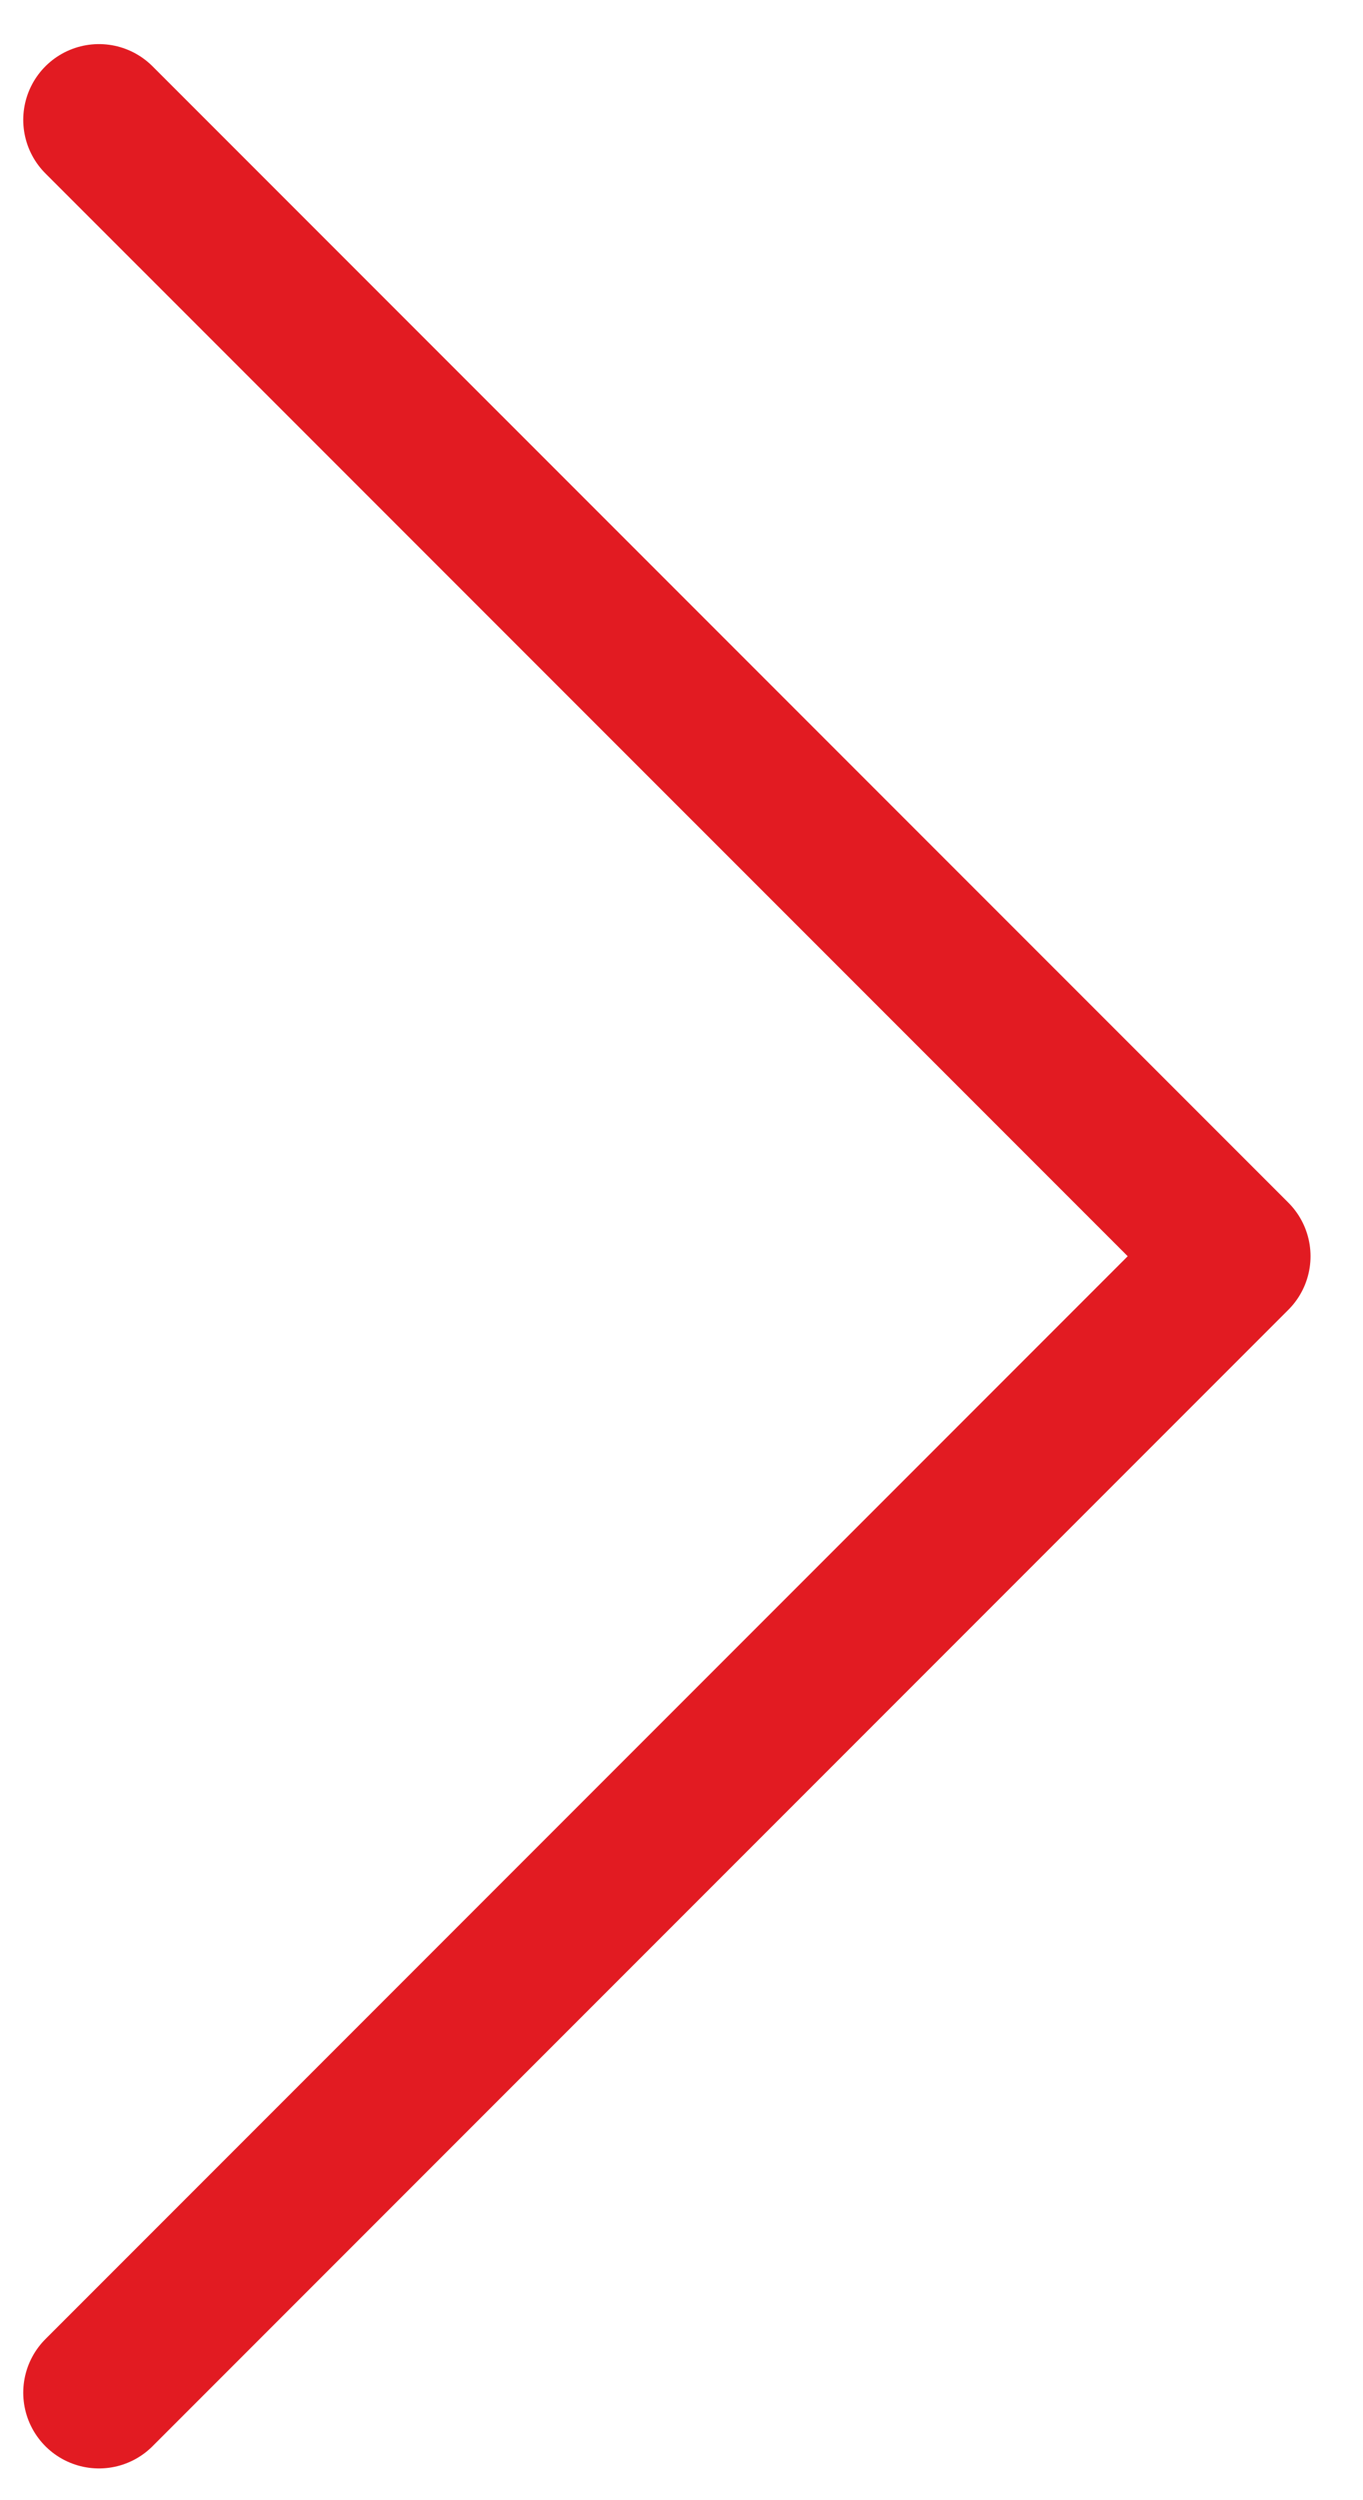
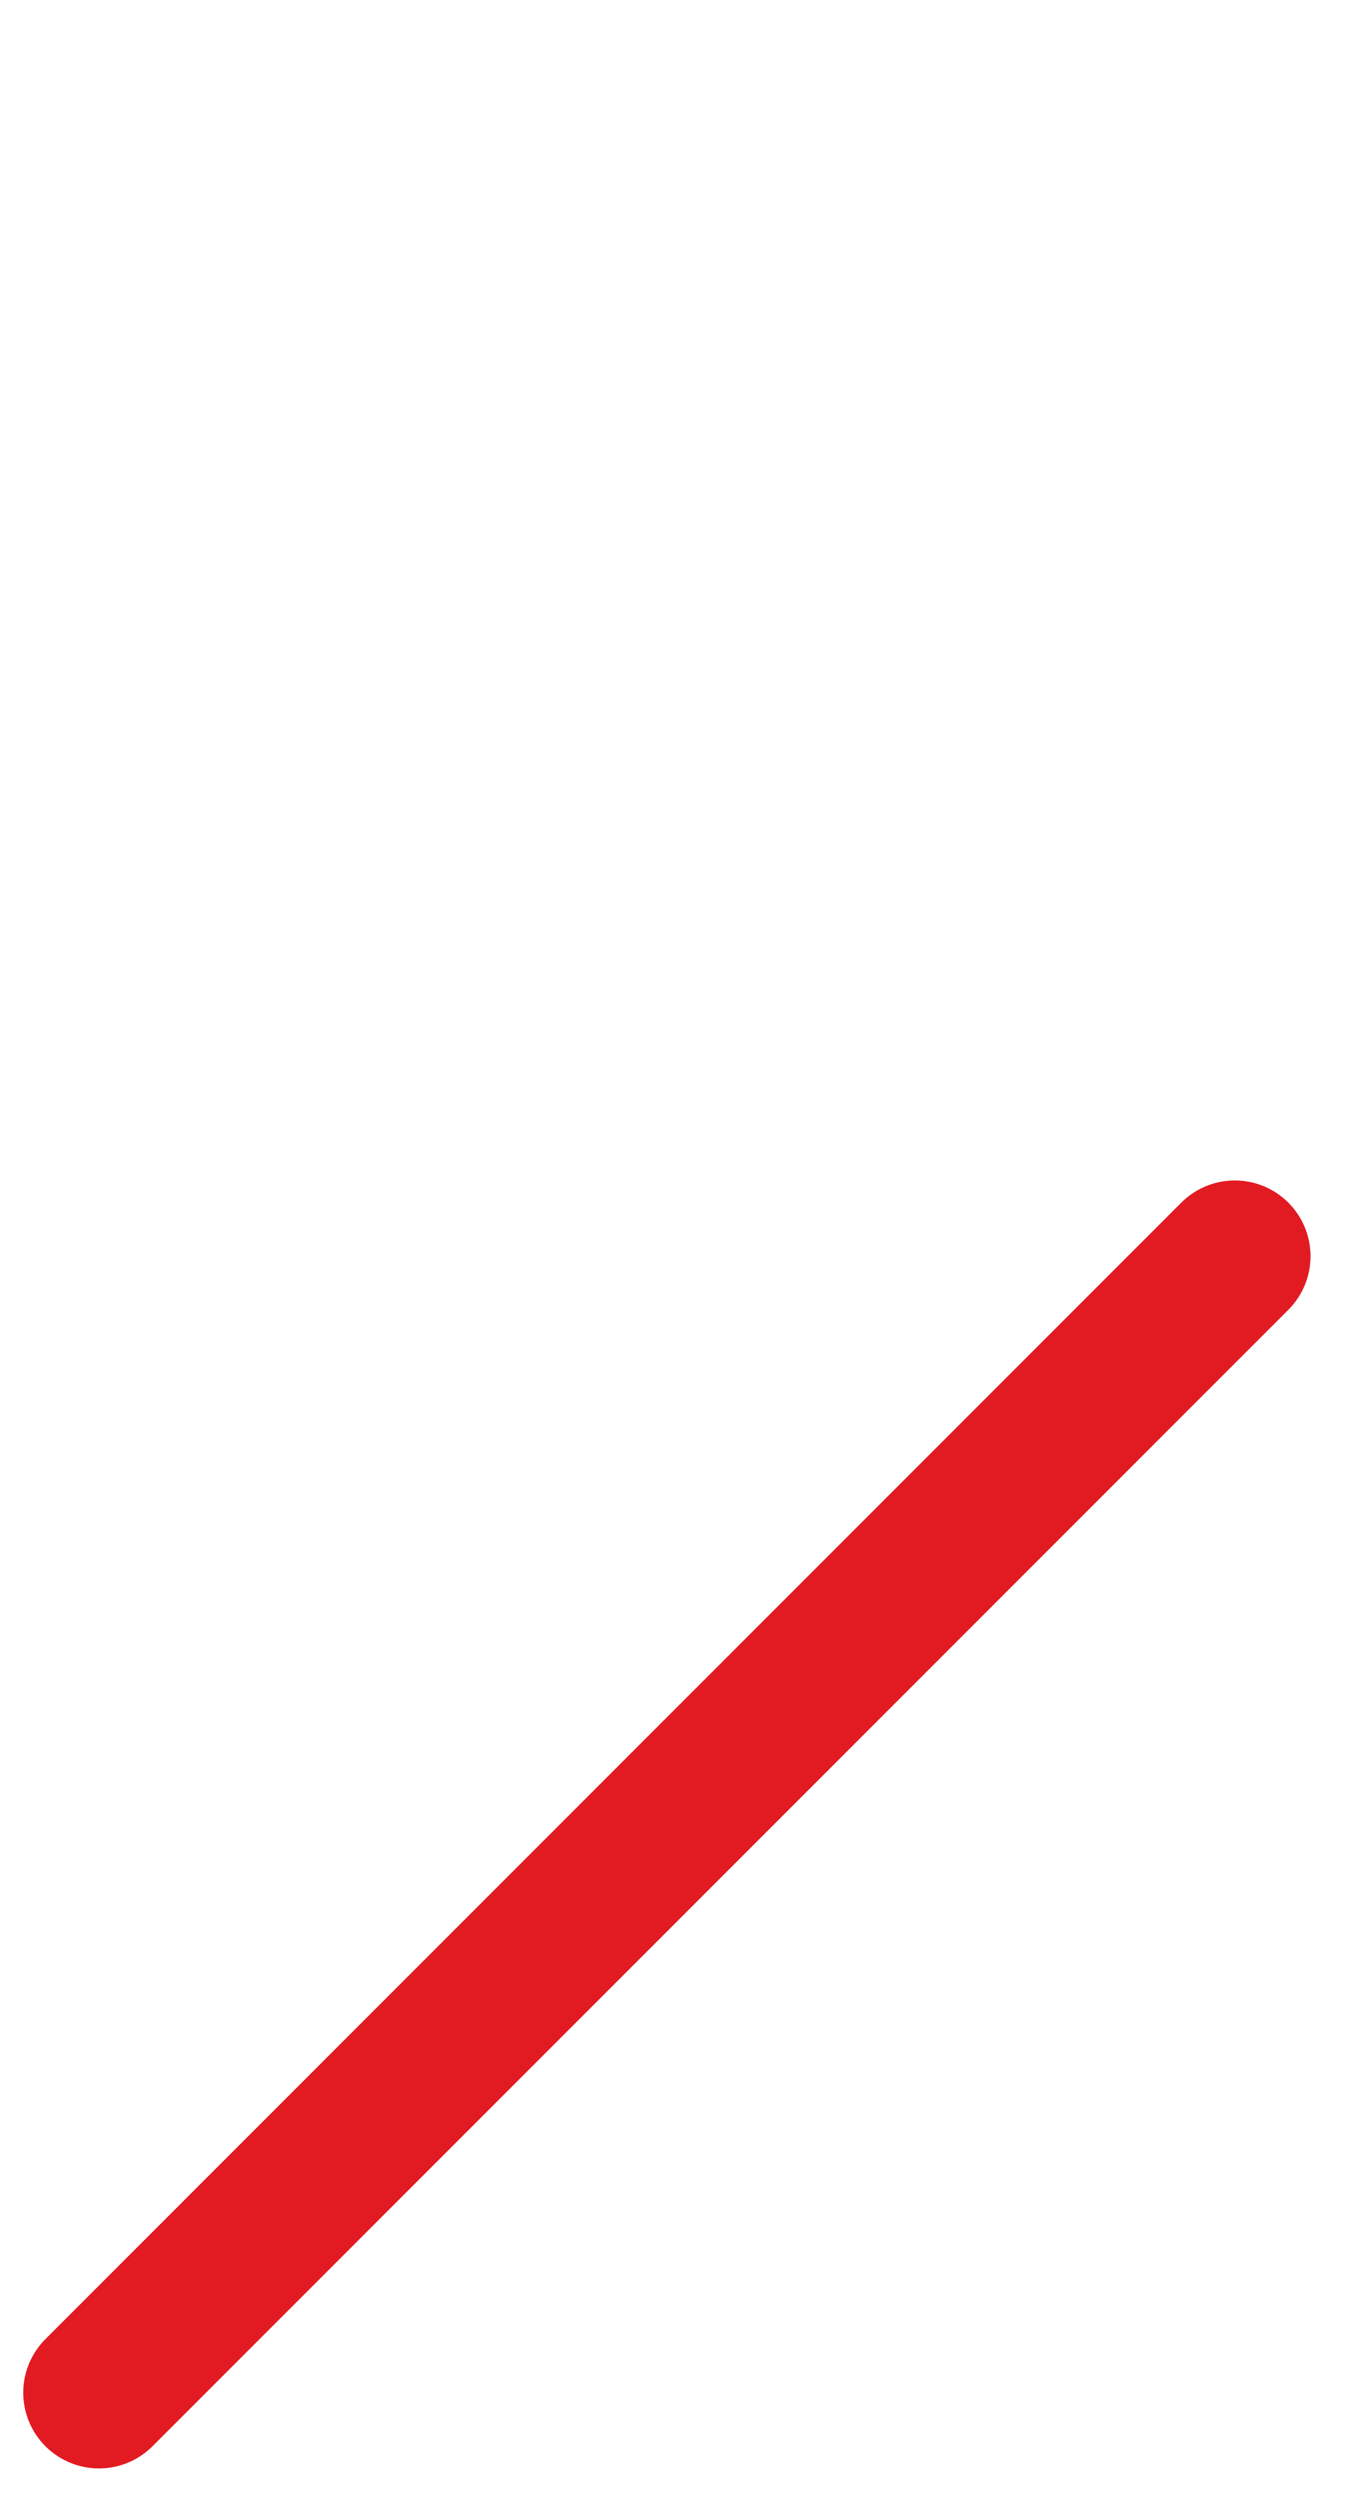
<svg xmlns="http://www.w3.org/2000/svg" width="18" height="33" viewBox="0 0 18 33" fill="none">
-   <path d="M1.307 31.581L16.307 16.581L1.307 1.582" stroke="#E21B22" stroke-width="2" stroke-linecap="round" stroke-linejoin="round" />
+   <path d="M1.307 31.581L16.307 16.581" stroke="#E21B22" stroke-width="2" stroke-linecap="round" stroke-linejoin="round" />
</svg>